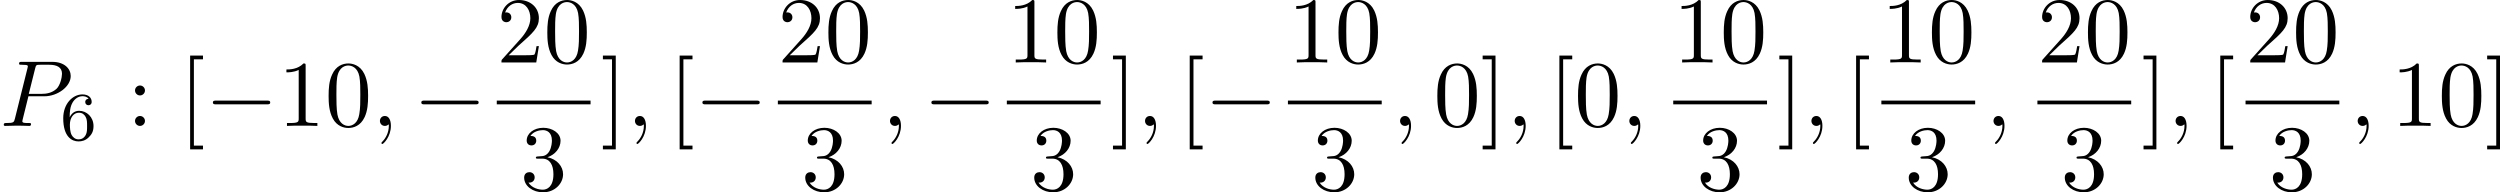
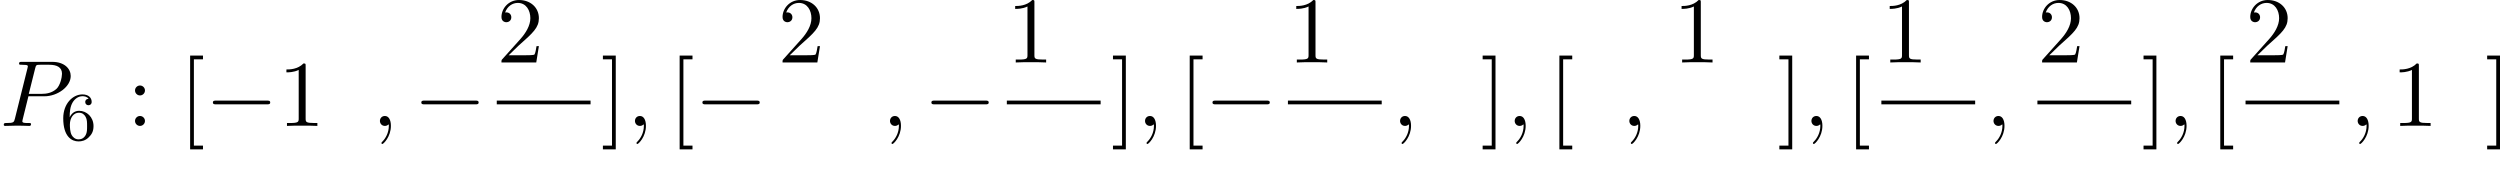
<svg xmlns="http://www.w3.org/2000/svg" xmlns:xlink="http://www.w3.org/1999/xlink" version="1.1" width="581.561pt" height="44.737pt" viewBox="189.813 454.242 581.561 44.737">
  <defs>
-     <path id="g7-48" d="M5.018-3.491C5.018-4.364 4.964-5.236 4.582-6.044C4.08-7.091 3.185-7.265 2.727-7.265C2.073-7.265 1.276-6.982 .829-5.967C.48-5.215 .425-4.364 .425-3.491C.425-2.673 .469-1.691 .916-.862C1.385 .022 2.182 .24 2.716 .24C3.305 .24 4.135 .011 4.615-1.025C4.964-1.778 5.018-2.629 5.018-3.491ZM2.716 0C2.291 0 1.647-.273 1.451-1.32C1.331-1.975 1.331-2.978 1.331-3.622C1.331-4.32 1.331-5.04 1.418-5.629C1.625-6.927 2.444-7.025 2.716-7.025C3.076-7.025 3.796-6.829 4.004-5.749C4.113-5.138 4.113-4.309 4.113-3.622C4.113-2.804 4.113-2.062 3.993-1.364C3.829-.327 3.207 0 2.716 0Z" />
    <path id="g7-49" d="M3.207-6.982C3.207-7.244 3.207-7.265 2.956-7.265C2.28-6.567 1.32-6.567 .971-6.567V-6.229C1.189-6.229 1.833-6.229 2.4-6.513V-.862C2.4-.469 2.367-.338 1.385-.338H1.036V0C1.418-.033 2.367-.033 2.804-.033S4.189-.033 4.571 0V-.338H4.222C3.24-.338 3.207-.458 3.207-.862V-6.982Z" />
    <path id="g7-50" d="M1.385-.84L2.542-1.964C4.244-3.469 4.898-4.058 4.898-5.149C4.898-6.393 3.916-7.265 2.585-7.265C1.353-7.265 .545-6.262 .545-5.291C.545-4.68 1.091-4.68 1.124-4.68C1.309-4.68 1.691-4.811 1.691-5.258C1.691-5.542 1.495-5.825 1.113-5.825C1.025-5.825 1.004-5.825 .971-5.815C1.222-6.524 1.811-6.927 2.444-6.927C3.436-6.927 3.905-6.044 3.905-5.149C3.905-4.276 3.36-3.415 2.76-2.738L.665-.404C.545-.284 .545-.262 .545 0H4.593L4.898-1.898H4.625C4.571-1.571 4.495-1.091 4.385-.927C4.309-.84 3.589-.84 3.349-.84H1.385Z" />
-     <path id="g7-51" d="M3.164-3.84C4.058-4.135 4.691-4.898 4.691-5.76C4.691-6.655 3.731-7.265 2.684-7.265C1.582-7.265 .753-6.611 .753-5.782C.753-5.422 .993-5.215 1.309-5.215C1.647-5.215 1.865-5.455 1.865-5.771C1.865-6.316 1.353-6.316 1.189-6.316C1.527-6.851 2.247-6.993 2.64-6.993C3.087-6.993 3.687-6.753 3.687-5.771C3.687-5.64 3.665-5.007 3.382-4.527C3.055-4.004 2.684-3.971 2.411-3.96C2.324-3.949 2.062-3.927 1.985-3.927C1.898-3.916 1.822-3.905 1.822-3.796C1.822-3.676 1.898-3.676 2.084-3.676H2.564C3.458-3.676 3.862-2.935 3.862-1.865C3.862-.382 3.109-.065 2.629-.065C2.16-.065 1.342-.251 .96-.895C1.342-.84 1.68-1.08 1.68-1.495C1.68-1.887 1.385-2.105 1.069-2.105C.807-2.105 .458-1.953 .458-1.473C.458-.48 1.473 .24 2.662 .24C3.993 .24 4.985-.753 4.985-1.865C4.985-2.76 4.298-3.611 3.164-3.84Z" />
    <path id="g7-58" d="M2.095-4.124C2.095-4.44 1.833-4.702 1.516-4.702S.938-4.44 .938-4.124S1.2-3.545 1.516-3.545S2.095-3.807 2.095-4.124ZM2.095-.578C2.095-.895 1.833-1.156 1.516-1.156S.938-.895 .938-.578S1.2 0 1.516 0S2.095-.262 2.095-.578Z" />
    <path id="g7-91" d="M2.782 2.727V2.291H1.724V-7.745H2.782V-8.182H1.287V2.727H2.782Z" />
    <path id="g7-93" d="M1.735-8.182H.24V-7.745H1.298V2.291H.24V2.727H1.735V-8.182Z" />
    <path id="g2-0" d="M7.189-2.509C7.375-2.509 7.571-2.509 7.571-2.727S7.375-2.945 7.189-2.945H1.287C1.102-2.945 .905-2.945 .905-2.727S1.102-2.509 1.287-2.509H7.189Z" />
    <path id="g5-54" d="M1.1-2.638C1.1-3.3 1.156-3.881 1.443-4.368C1.682-4.766 2.088-5.093 2.59-5.093C2.75-5.093 3.116-5.069 3.3-4.79C2.941-4.774 2.909-4.503 2.909-4.415C2.909-4.176 3.092-4.041 3.284-4.041C3.427-4.041 3.658-4.129 3.658-4.431C3.658-4.91 3.3-5.3 2.582-5.3C1.474-5.3 .351-4.248 .351-2.527C.351-.367 1.355 .167 2.128 .167C2.511 .167 2.925 .064 3.284-.279C3.602-.59 3.873-.925 3.873-1.618C3.873-2.662 3.084-3.395 2.2-3.395C1.626-3.395 1.283-3.029 1.1-2.638ZM2.128-.072C1.706-.072 1.443-.367 1.323-.59C1.14-.948 1.124-1.49 1.124-1.793C1.124-2.582 1.554-3.172 2.168-3.172C2.566-3.172 2.805-2.965 2.957-2.686C3.124-2.391 3.124-2.032 3.124-1.626S3.124-.869 2.965-.582C2.758-.215 2.479-.072 2.128-.072Z" />
    <path id="g4-59" d="M2.215-.011C2.215-.731 1.942-1.156 1.516-1.156C1.156-1.156 .938-.884 .938-.578C.938-.284 1.156 0 1.516 0C1.647 0 1.789-.044 1.898-.142C1.931-.164 1.942-.175 1.953-.175S1.975-.164 1.975-.011C1.975 .796 1.593 1.451 1.233 1.811C1.113 1.931 1.113 1.953 1.113 1.985C1.113 2.062 1.167 2.105 1.222 2.105C1.342 2.105 2.215 1.265 2.215-.011Z" />
    <path id="g4-80" d="M3.305-3.447H5.16C6.709-3.447 8.225-4.582 8.225-5.804C8.225-6.644 7.505-7.451 6.076-7.451H2.542C2.335-7.451 2.215-7.451 2.215-7.244C2.215-7.113 2.313-7.113 2.531-7.113C2.673-7.113 2.869-7.102 3-7.091C3.175-7.069 3.24-7.036 3.24-6.916C3.24-6.873 3.229-6.84 3.196-6.709L1.735-.851C1.625-.425 1.604-.338 .742-.338C.556-.338 .436-.338 .436-.131C.436 0 .567 0 .6 0C.905 0 1.68-.033 1.985-.033C2.215-.033 2.455-.022 2.684-.022C2.924-.022 3.164 0 3.393 0C3.469 0 3.611 0 3.611-.218C3.611-.338 3.513-.338 3.305-.338C2.902-.338 2.596-.338 2.596-.535C2.596-.6 2.618-.655 2.629-.72L3.305-3.447ZM4.091-6.698C4.189-7.08 4.211-7.113 4.68-7.113H5.727C6.633-7.113 7.211-6.818 7.211-6.065C7.211-5.64 6.993-4.702 6.567-4.309C6.022-3.818 5.367-3.731 4.887-3.731H3.349L4.091-6.698Z" />
  </defs>
  <g id="page12" transform="matrix(2 0 0 2 0 0)">
    <use x="94.907" y="241.767" xlink:href="#g4-80" />
    <use x="101.911" y="243.403" xlink:href="#g5-54" />
    <use x="109.673" y="241.767" xlink:href="#g7-58" />
    <use x="115.734" y="241.767" xlink:href="#g7-91" />
    <use x="118.764" y="241.767" xlink:href="#g2-0" />
    <use x="127.249" y="241.767" xlink:href="#g7-49" />
    <use x="132.703" y="241.767" xlink:href="#g7-48" />
    <use x="138.158" y="241.767" xlink:href="#g4-59" />
    <use x="143.006" y="241.767" xlink:href="#g2-0" />
    <use x="152.687" y="234.387" xlink:href="#g7-50" />
    <use x="158.141" y="234.387" xlink:href="#g7-48" />
    <rect x="152.687" y="238.821" height=".436" width="10.909" />
    <use x="155.414" y="249.25" xlink:href="#g7-51" />
    <use x="164.791" y="241.767" xlink:href="#g7-93" />
    <use x="167.822" y="241.767" xlink:href="#g4-59" />
    <use x="172.67" y="241.767" xlink:href="#g7-91" />
    <use x="175.7" y="241.767" xlink:href="#g2-0" />
    <use x="185.381" y="234.387" xlink:href="#g7-50" />
    <use x="190.835" y="234.387" xlink:href="#g7-48" />
-     <rect x="185.381" y="238.821" height=".436" width="10.909" />
    <use x="188.108" y="249.25" xlink:href="#g7-51" />
    <use x="197.485" y="241.767" xlink:href="#g4-59" />
    <use x="202.334" y="241.767" xlink:href="#g2-0" />
    <use x="212.014" y="234.387" xlink:href="#g7-49" />
    <use x="217.469" y="234.387" xlink:href="#g7-48" />
    <rect x="212.014" y="238.821" height=".436" width="10.909" />
    <use x="214.742" y="249.25" xlink:href="#g7-51" />
    <use x="224.119" y="241.767" xlink:href="#g7-93" />
    <use x="227.149" y="241.767" xlink:href="#g4-59" />
    <use x="231.998" y="241.767" xlink:href="#g7-91" />
    <use x="235.028" y="241.767" xlink:href="#g2-0" />
    <use x="244.708" y="234.387" xlink:href="#g7-49" />
    <use x="250.163" y="234.387" xlink:href="#g7-48" />
    <rect x="244.708" y="238.821" height=".436" width="10.909" />
    <use x="247.436" y="249.25" xlink:href="#g7-51" />
    <use x="256.813" y="241.767" xlink:href="#g4-59" />
    <use x="261.662" y="241.767" xlink:href="#g7-48" />
    <use x="267.116" y="241.767" xlink:href="#g7-93" />
    <use x="270.146" y="241.767" xlink:href="#g4-59" />
    <use x="274.995" y="241.767" xlink:href="#g7-91" />
    <use x="278.025" y="241.767" xlink:href="#g7-48" />
    <use x="283.48" y="241.767" xlink:href="#g4-59" />
    <use x="289.524" y="234.387" xlink:href="#g7-49" />
    <use x="294.978" y="234.387" xlink:href="#g7-48" />
-     <rect x="289.524" y="238.821" height=".436" width="10.909" />
    <use x="292.251" y="249.25" xlink:href="#g7-51" />
    <use x="301.628" y="241.767" xlink:href="#g7-93" />
    <use x="304.659" y="241.767" xlink:href="#g4-59" />
    <use x="309.507" y="241.767" xlink:href="#g7-91" />
    <use x="313.733" y="234.387" xlink:href="#g7-49" />
    <use x="319.187" y="234.387" xlink:href="#g7-48" />
    <rect x="313.733" y="238.821" height=".436" width="10.909" />
    <use x="316.46" y="249.25" xlink:href="#g7-51" />
    <use x="325.838" y="241.767" xlink:href="#g4-59" />
    <use x="331.882" y="234.387" xlink:href="#g7-50" />
    <use x="337.336" y="234.387" xlink:href="#g7-48" />
    <rect x="331.882" y="238.821" height=".436" width="10.909" />
    <use x="334.609" y="249.25" xlink:href="#g7-51" />
    <use x="343.986" y="241.767" xlink:href="#g7-93" />
    <use x="347.016" y="241.767" xlink:href="#g4-59" />
    <use x="351.865" y="241.767" xlink:href="#g7-91" />
    <use x="356.091" y="234.387" xlink:href="#g7-50" />
    <use x="361.545" y="234.387" xlink:href="#g7-48" />
    <rect x="356.091" y="238.821" height=".436" width="10.909" />
    <use x="358.818" y="249.25" xlink:href="#g7-51" />
    <use x="368.195" y="241.767" xlink:href="#g4-59" />
    <use x="373.044" y="241.767" xlink:href="#g7-49" />
    <use x="378.498" y="241.767" xlink:href="#g7-48" />
    <use x="383.953" y="241.767" xlink:href="#g7-93" />
  </g>
</svg>